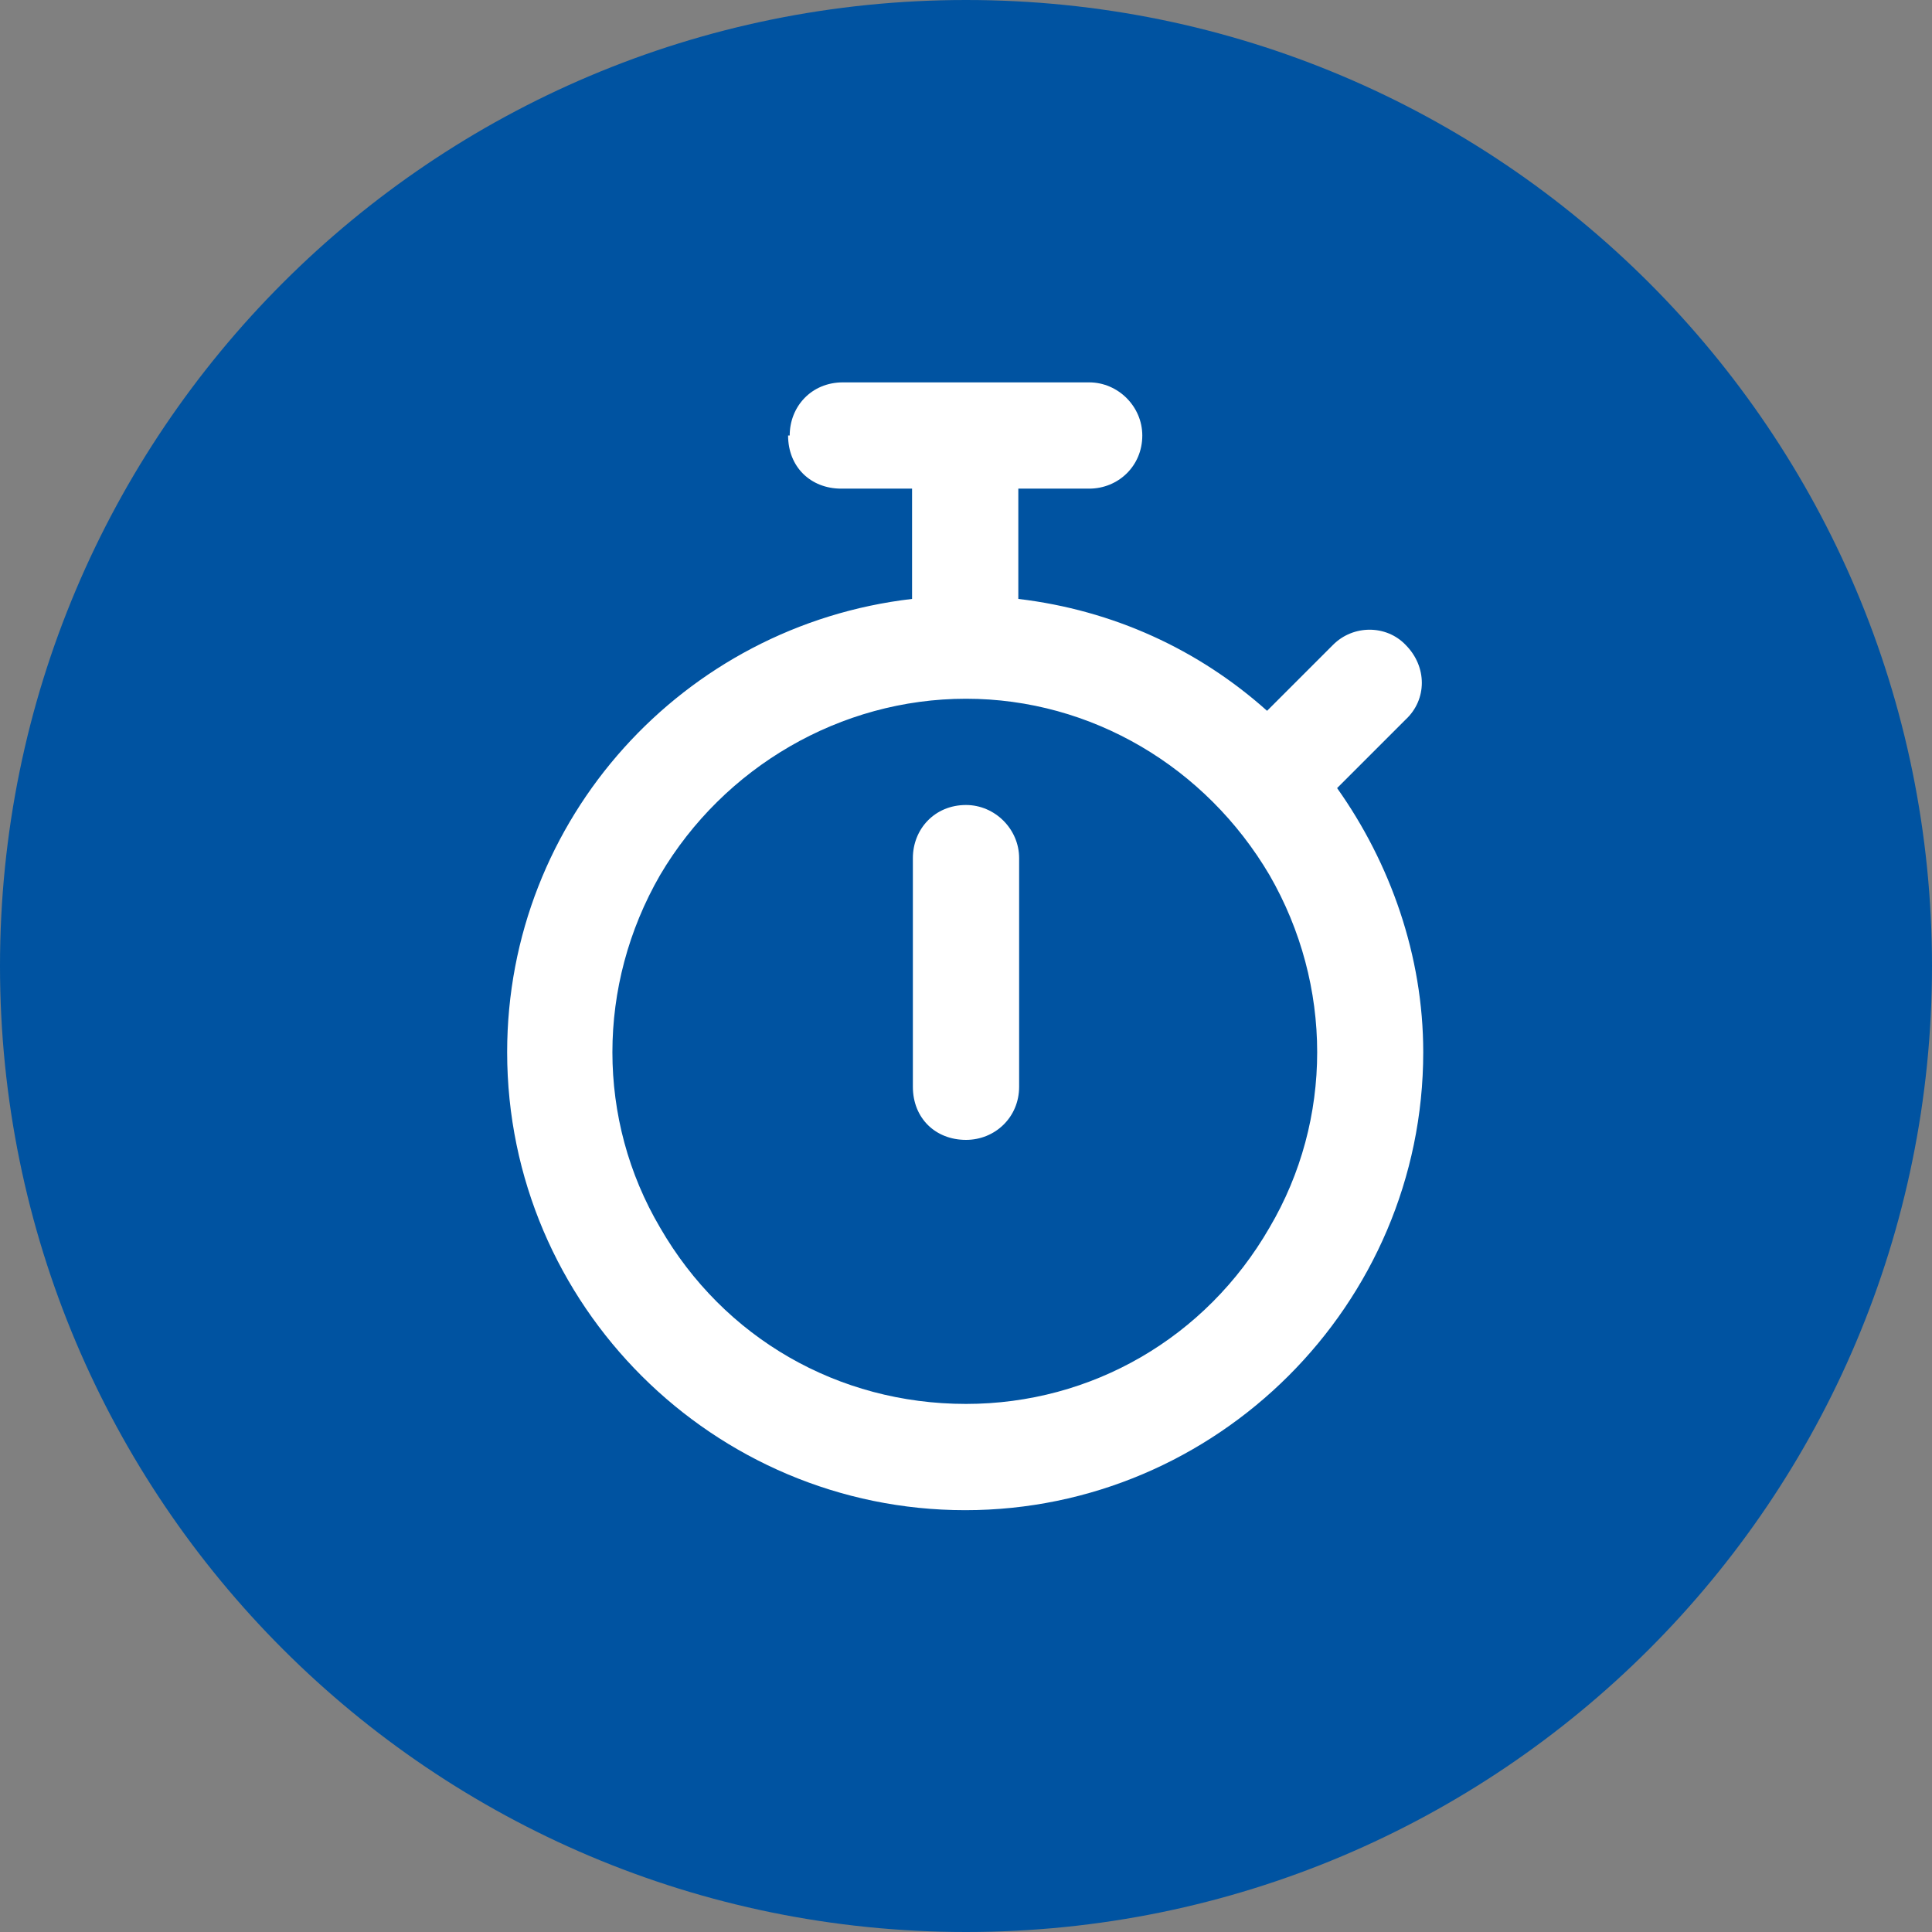
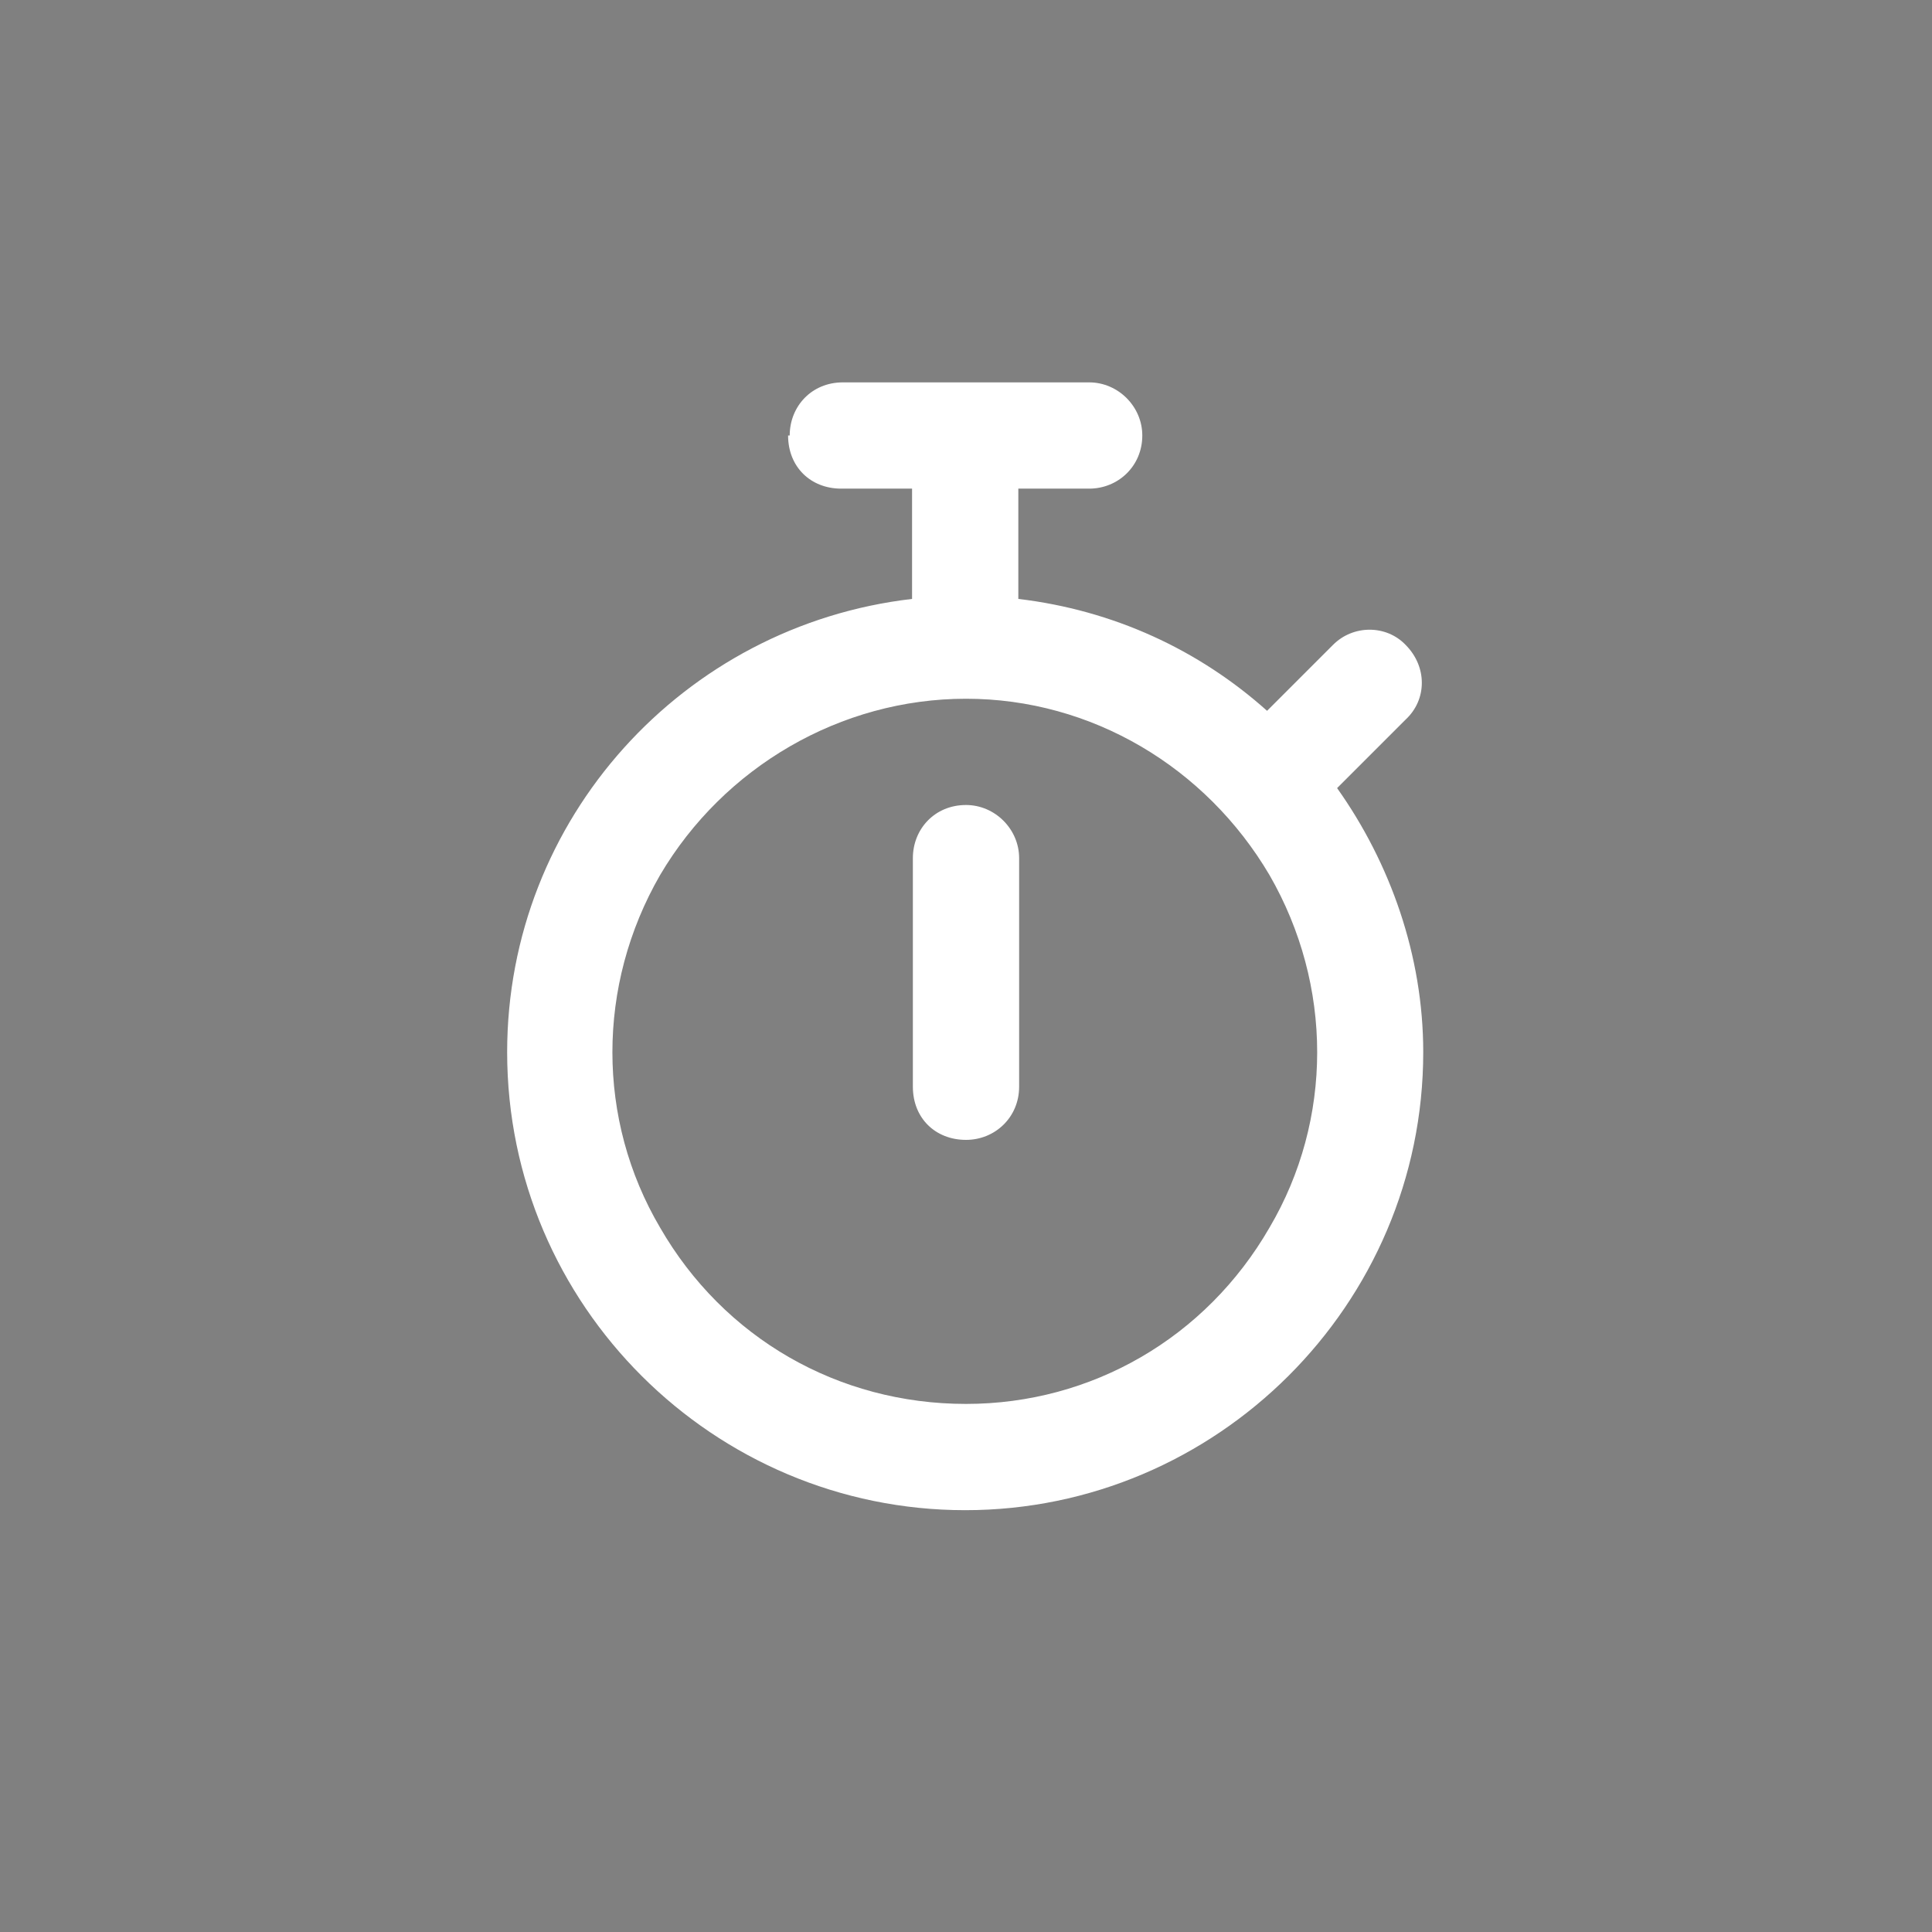
<svg xmlns="http://www.w3.org/2000/svg" id="Calque_2" data-name="Calque 2" viewBox="0 0 24 24">
  <rect x="0" y="0" width="24" height="24" fill="#808080" stroke="none" />
  <defs>
    <style>
      .cls-1 {
        fill: #fff;
      }

      .cls-2 {
        fill: #0053a1;
      }
    </style>
  </defs>
  <g id="Calque_1-2" data-name="Calque 1">
-     <path class="cls-2" d="M0,12C0,5.37,5.37,0,12,0s12,5.37,12,12-5.37,12-12,12S0,18.63,0,12Z" />
    <path class="cls-1" d="M9.81,5.41c0-.36.27-.66.66-.66h3.06c.36,0,.66.3.66.66,0,.38-.3.66-.66.66h-.88v1.37c1.18.14,2.24.63,3.09,1.39l.82-.82c.25-.25.66-.25.9,0,.27.27.27.68,0,.93l-.85.85c.66.93,1.07,2.08,1.07,3.28,0,3.14-2.57,5.69-5.69,5.69s-5.69-2.54-5.69-5.69c0-2.9,2.19-5.3,5.03-5.63v-1.37h-.88c-.38,0-.66-.27-.66-.66ZM12,17.44c1.56,0,2.98-.82,3.77-2.19.79-1.34.79-3.01,0-4.38-.79-1.34-2.21-2.19-3.77-2.19s-3.01.85-3.8,2.19c-.79,1.37-.79,3.04,0,4.38.79,1.37,2.21,2.19,3.8,2.19ZM12.66,10.66v2.84c0,.38-.3.66-.66.66-.38,0-.66-.27-.66-.66v-2.84c0-.36.27-.66.66-.66.36,0,.66.3.66.66Z" />
  </g>
</svg>